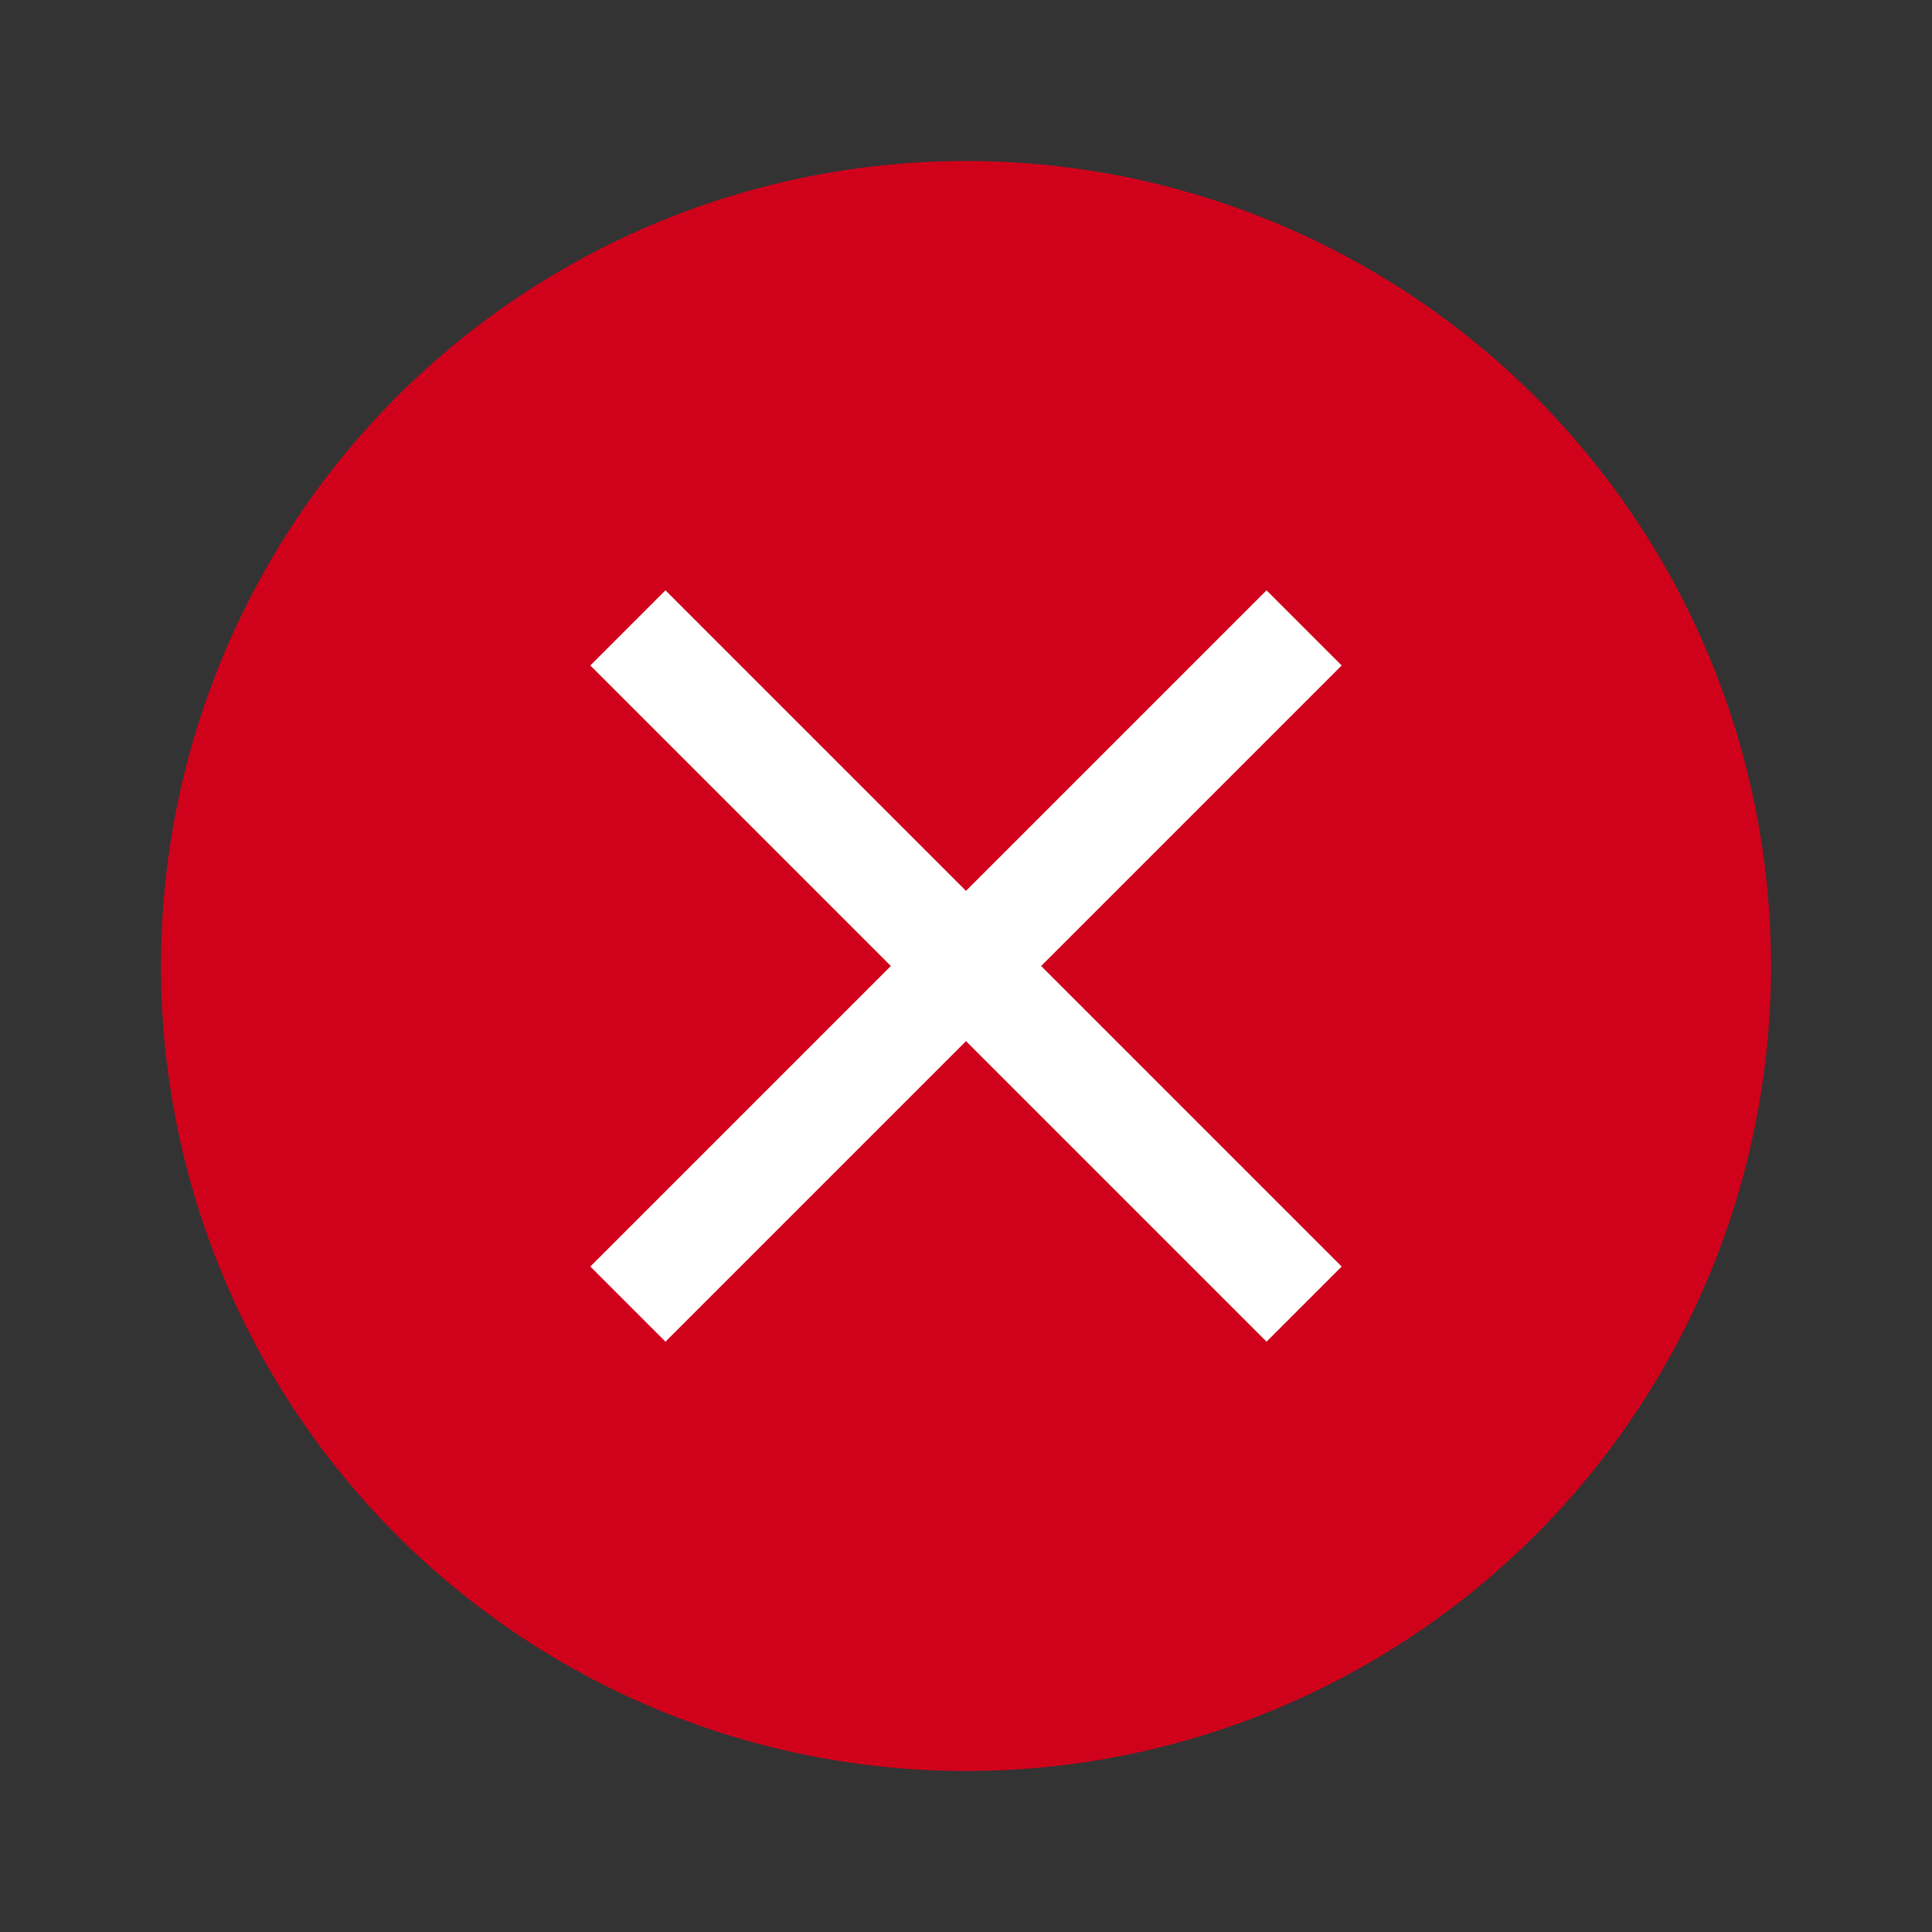
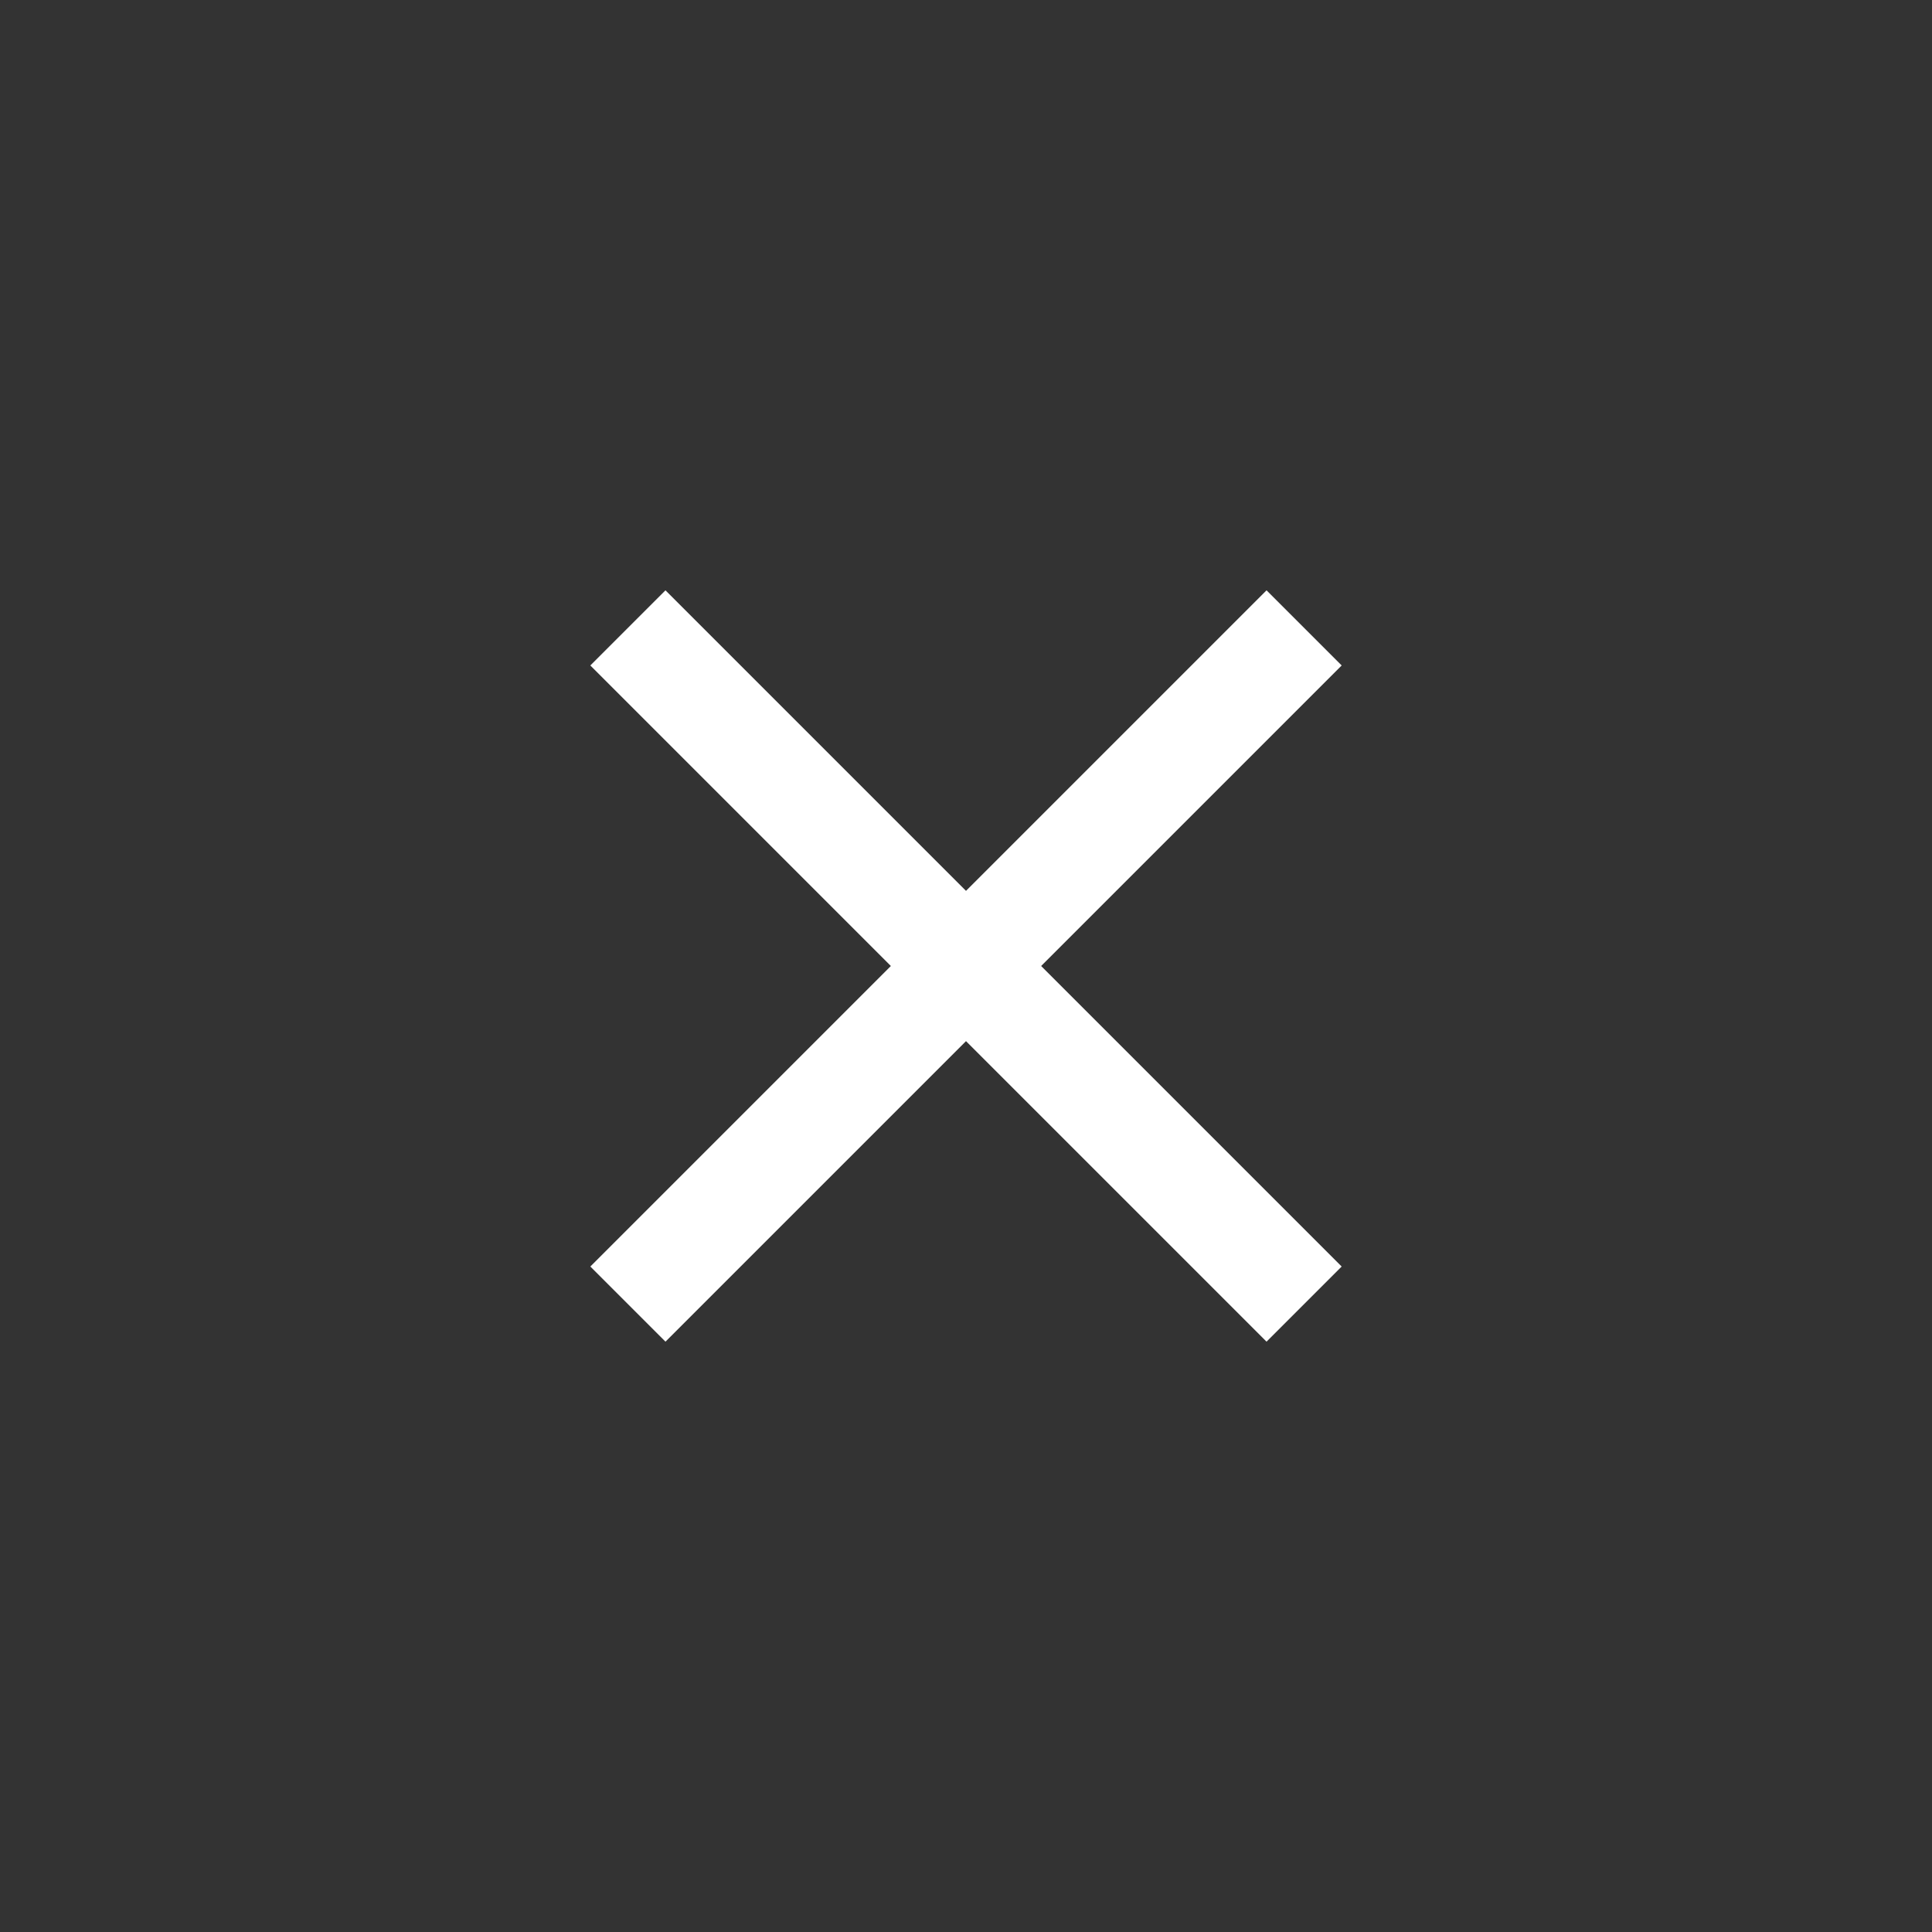
<svg xmlns="http://www.w3.org/2000/svg" version="1.1" id="Layer_1" x="0px" y="0px" viewBox="0 0 36 36" style="enable-background:new 0 0 36 36;" xml:space="preserve">
  <rect x="0" y="0" width="36" height="36" fill="#333333" stroke="none" />
  <style type="text/css">
	.st0{fill-rule:evenodd;clip-rule:evenodd;fill:#D0021B;}
	.st1{fill-rule:evenodd;clip-rule:evenodd;fill:#FFFFFF;}
</style>
  <title>ico-del-product</title>
  <desc>Created with Sketch.</desc>
  <g id="www">
    <g id="he-insulin-converter-06-2" transform="translate(-507, -478)">
      <g id="ConverterInsulinaMini" transform="translate(91, 363)">
        <g id="Group-3" transform="translate(18, 5)">
          <g id="Group" transform="translate(0, 7)">
            <g id="ico-del-product" transform="translate(408, 111)">
              <g id="Oval-44">
                <g>
-                   <circle class="st0" cx="8" cy="10" r="15" />
-                 </g>
+                   </g>
              </g>
              <g id="close" transform="translate(8, 8)">
                <polygon id="Shape" class="st1" points="7,-3.6 5.6,-5 0,0.6 -5.6,-5 -7,-3.6 -1.4,2 -7,7.6 -5.6,9 0,3.4 5.6,9 7,7.6 1.4,2                 " />
              </g>
            </g>
          </g>
        </g>
      </g>
    </g>
  </g>
</svg>